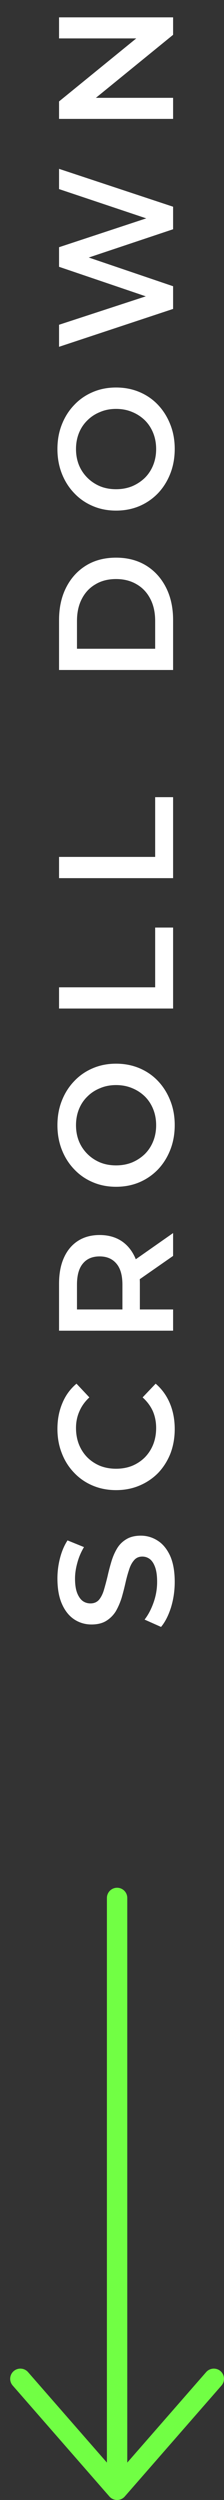
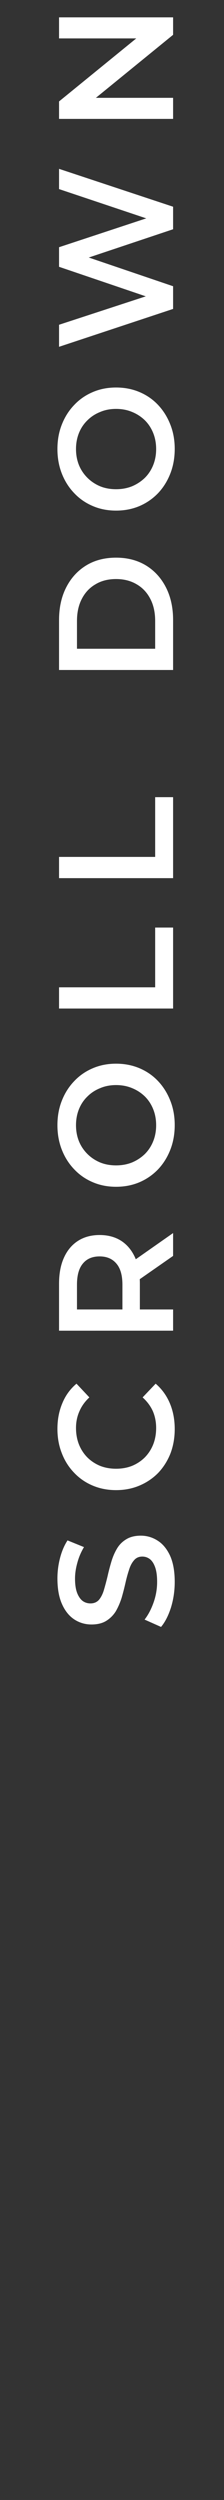
<svg xmlns="http://www.w3.org/2000/svg" width="22" height="245" viewBox="0 0 22 245" fill="none">
  <rect x="0" y="0" width="22" height="245" fill="#333333" stroke="none" />
  <path d="M17.16 155.024C17.16 155.899 17.037 156.736 16.792 157.536C16.536 158.336 16.211 158.971 15.816 159.44L14.2 158.72C14.552 158.272 14.845 157.717 15.08 157.056C15.315 156.395 15.432 155.717 15.432 155.024C15.432 154.437 15.368 153.963 15.24 153.6C15.112 153.237 14.941 152.971 14.728 152.8C14.504 152.629 14.253 152.544 13.976 152.544C13.635 152.544 13.363 152.667 13.16 152.912C12.947 153.157 12.781 153.477 12.664 153.872C12.536 154.256 12.419 154.688 12.312 155.168C12.205 155.637 12.083 156.112 11.944 156.592C11.795 157.061 11.608 157.493 11.384 157.888C11.149 158.272 10.84 158.587 10.456 158.832C10.072 159.077 9.581 159.2 8.984 159.2C8.376 159.2 7.821 159.04 7.32 158.72C6.808 158.389 6.403 157.893 6.104 157.232C5.795 156.56 5.64 155.712 5.64 154.688C5.64 154.016 5.725 153.349 5.896 152.688C6.067 152.027 6.312 151.451 6.632 150.96L8.248 151.616C7.949 152.117 7.731 152.635 7.592 153.168C7.443 153.701 7.368 154.213 7.368 154.704C7.368 155.28 7.437 155.749 7.576 156.112C7.715 156.464 7.896 156.725 8.12 156.896C8.344 157.056 8.6 157.136 8.888 157.136C9.229 157.136 9.507 157.019 9.72 156.784C9.923 156.539 10.083 156.224 10.2 155.84C10.317 155.445 10.435 155.008 10.552 154.528C10.659 154.048 10.781 153.573 10.92 153.104C11.059 152.624 11.24 152.192 11.464 151.808C11.688 151.413 11.992 151.099 12.376 150.864C12.76 150.619 13.245 150.496 13.832 150.496C14.429 150.496 14.984 150.661 15.496 150.992C15.997 151.312 16.403 151.808 16.712 152.48C17.011 153.152 17.16 154 17.16 155.024ZM17.16 140.049C17.16 140.903 17.021 141.697 16.744 142.433C16.456 143.159 16.056 143.793 15.544 144.337C15.021 144.871 14.408 145.287 13.704 145.585C13 145.884 12.232 146.033 11.4 146.033C10.568 146.033 9.8 145.884 9.096 145.585C8.392 145.287 7.784 144.865 7.272 144.321C6.749 143.777 6.349 143.143 6.072 142.417C5.784 141.692 5.64 140.897 5.64 140.033C5.64 139.116 5.8 138.279 6.12 137.521C6.429 136.764 6.893 136.124 7.512 135.601L8.776 136.945C8.339 137.351 8.013 137.804 7.8 138.305C7.576 138.807 7.464 139.351 7.464 139.937C7.464 140.524 7.56 141.063 7.752 141.553C7.944 142.033 8.216 142.455 8.568 142.817C8.92 143.169 9.336 143.447 9.816 143.649C10.296 143.841 10.824 143.937 11.4 143.937C11.976 143.937 12.504 143.841 12.984 143.649C13.464 143.447 13.88 143.169 14.232 142.817C14.584 142.455 14.856 142.033 15.048 141.553C15.24 141.063 15.336 140.524 15.336 139.937C15.336 139.351 15.229 138.807 15.016 138.305C14.792 137.804 14.456 137.351 14.008 136.945L15.288 135.601C15.896 136.124 16.36 136.764 16.68 137.521C17 138.279 17.16 139.121 17.16 140.049ZM17 130.408L5.8 130.409L5.8 125.8C5.8 124.808 5.96 123.96 6.28 123.256C6.6 122.542 7.059 121.992 7.656 121.608C8.253 121.224 8.963 121.032 9.784 121.032C10.605 121.032 11.315 121.224 11.912 121.608C12.499 121.992 12.952 122.542 13.272 123.256C13.581 123.96 13.736 124.808 13.736 125.8L13.736 129.256L12.792 128.328L17 128.328L17 130.408ZM17 123.08L12.936 125.912L12.936 123.688L17 120.84L17 123.08ZM13.016 128.328L12.024 129.256L12.024 125.896C12.024 124.979 11.827 124.291 11.432 123.832C11.037 123.363 10.488 123.128 9.784 123.128C9.069 123.128 8.52 123.363 8.136 123.833C7.752 124.291 7.56 124.979 7.56 125.896L7.56 129.256L6.536 128.328L13.016 128.328ZM17.16 110.257C17.16 111.132 17.016 111.937 16.728 112.673C16.44 113.409 16.04 114.049 15.528 114.593C15.005 115.137 14.397 115.559 13.704 115.857C13 116.156 12.232 116.305 11.4 116.305C10.568 116.305 9.805 116.156 9.112 115.857C8.408 115.559 7.8 115.137 7.288 114.593C6.765 114.049 6.36 113.409 6.072 112.673C5.784 111.937 5.64 111.137 5.64 110.273C5.64 109.399 5.784 108.599 6.072 107.873C6.36 107.137 6.765 106.497 7.288 105.953C7.8 105.409 8.408 104.988 9.112 104.689C9.805 104.391 10.568 104.241 11.4 104.241C12.232 104.241 13 104.391 13.704 104.689C14.408 104.988 15.016 105.409 15.528 105.953C16.04 106.497 16.44 107.137 16.728 107.873C17.016 108.599 17.16 109.393 17.16 110.257ZM15.336 110.273C15.336 109.708 15.24 109.185 15.048 108.705C14.856 108.225 14.584 107.809 14.232 107.457C13.869 107.105 13.453 106.833 12.984 106.641C12.504 106.439 11.976 106.337 11.4 106.337C10.824 106.337 10.301 106.439 9.832 106.641C9.352 106.833 8.936 107.105 8.584 107.457C8.221 107.809 7.944 108.225 7.752 108.705C7.56 109.185 7.464 109.708 7.464 110.273C7.464 110.839 7.56 111.361 7.752 111.841C7.944 112.311 8.221 112.727 8.584 113.089C8.936 113.441 9.352 113.719 9.832 113.921C10.301 114.113 10.824 114.209 11.4 114.209C11.965 114.209 12.488 114.113 12.968 113.921C13.448 113.719 13.869 113.441 14.232 113.089C14.584 112.737 14.856 112.321 15.048 111.841C15.24 111.361 15.336 110.839 15.336 110.273ZM17 98.837L5.8 98.837L5.8 96.757L15.24 96.757L15.24 90.901L17 90.901L17 98.837ZM17 86.058L5.8 86.058L5.8 83.978L15.24 83.978L15.24 78.123L17 78.123L17 86.058ZM17 65.659L5.8 65.659L5.8 60.763C5.8 59.547 6.035 58.48 6.504 57.562C6.973 56.645 7.624 55.931 8.456 55.419C9.288 54.907 10.269 54.651 11.4 54.651C12.52 54.651 13.501 54.907 14.344 55.419C15.176 55.931 15.827 56.645 16.296 57.562C16.765 58.48 17 59.547 17 60.763L17 65.659ZM15.24 63.578L15.24 60.858C15.24 60.016 15.08 59.291 14.76 58.682C14.44 58.064 13.992 57.589 13.416 57.258C12.84 56.917 12.168 56.746 11.4 56.746C10.621 56.746 9.949 56.917 9.384 57.258C8.808 57.589 8.36 58.064 8.04 58.682C7.72 59.291 7.56 60.016 7.56 60.858L7.56 63.578L15.24 63.578ZM17.16 43.992C17.16 44.866 17.016 45.672 16.728 46.408C16.44 47.144 16.04 47.784 15.528 48.328C15.005 48.872 14.397 49.293 13.704 49.592C13 49.89 12.232 50.04 11.4 50.04C10.568 50.04 9.805 49.89 9.112 49.592C8.408 49.293 7.8 48.872 7.288 48.328C6.765 47.784 6.36 47.144 6.072 46.408C5.784 45.672 5.64 44.872 5.64 44.008C5.64 43.133 5.784 42.333 6.072 41.608C6.36 40.872 6.765 40.232 7.288 39.688C7.8 39.144 8.408 38.722 9.112 38.424C9.805 38.125 10.568 37.976 11.4 37.976C12.232 37.976 13 38.125 13.704 38.424C14.408 38.722 15.016 39.144 15.528 39.688C16.04 40.232 16.44 40.872 16.728 41.608C17.016 42.333 17.16 43.128 17.16 43.992ZM15.336 44.008C15.336 43.442 15.24 42.92 15.048 42.44C14.856 41.96 14.584 41.544 14.232 41.192C13.869 40.84 13.453 40.568 12.984 40.376C12.504 40.173 11.976 40.072 11.4 40.072C10.824 40.072 10.301 40.173 9.832 40.376C9.352 40.568 8.936 40.84 8.584 41.192C8.221 41.544 7.944 41.96 7.752 42.44C7.56 42.92 7.464 43.442 7.464 44.008C7.464 44.573 7.56 45.096 7.752 45.576C7.944 46.045 8.221 46.461 8.584 46.824C8.936 47.176 9.352 47.453 9.832 47.656C10.301 47.848 10.824 47.944 11.4 47.944C11.965 47.944 12.488 47.848 12.968 47.656C13.448 47.453 13.869 47.176 14.232 46.824C14.584 46.472 14.856 46.056 15.048 45.576C15.24 45.096 15.336 44.573 15.336 44.008ZM17 30.275L5.8 33.987L5.8 31.827L15.928 28.515L15.928 29.587L5.8 26.147L5.8 24.227L15.928 20.883L15.928 21.923L5.8 18.531L5.8 16.547L17 20.259L17 22.467L7.864 25.523L7.864 24.947L17 28.051L17 30.275ZM17 11.652L5.8 11.652L5.8 9.94L14.424 2.916L14.424 3.764L5.8 3.764L5.8 1.7L17 1.7L17 3.412L8.376 10.436L8.376 9.588L17 9.588L17 11.652Z" fill="white" />
-   <path d="M11.5 186L11.5 244M11.5 244L21 233.125M11.5 244L2 233.125" stroke="#71FF44" stroke-width="2" stroke-linecap="round" stroke-linejoin="round" />
</svg>